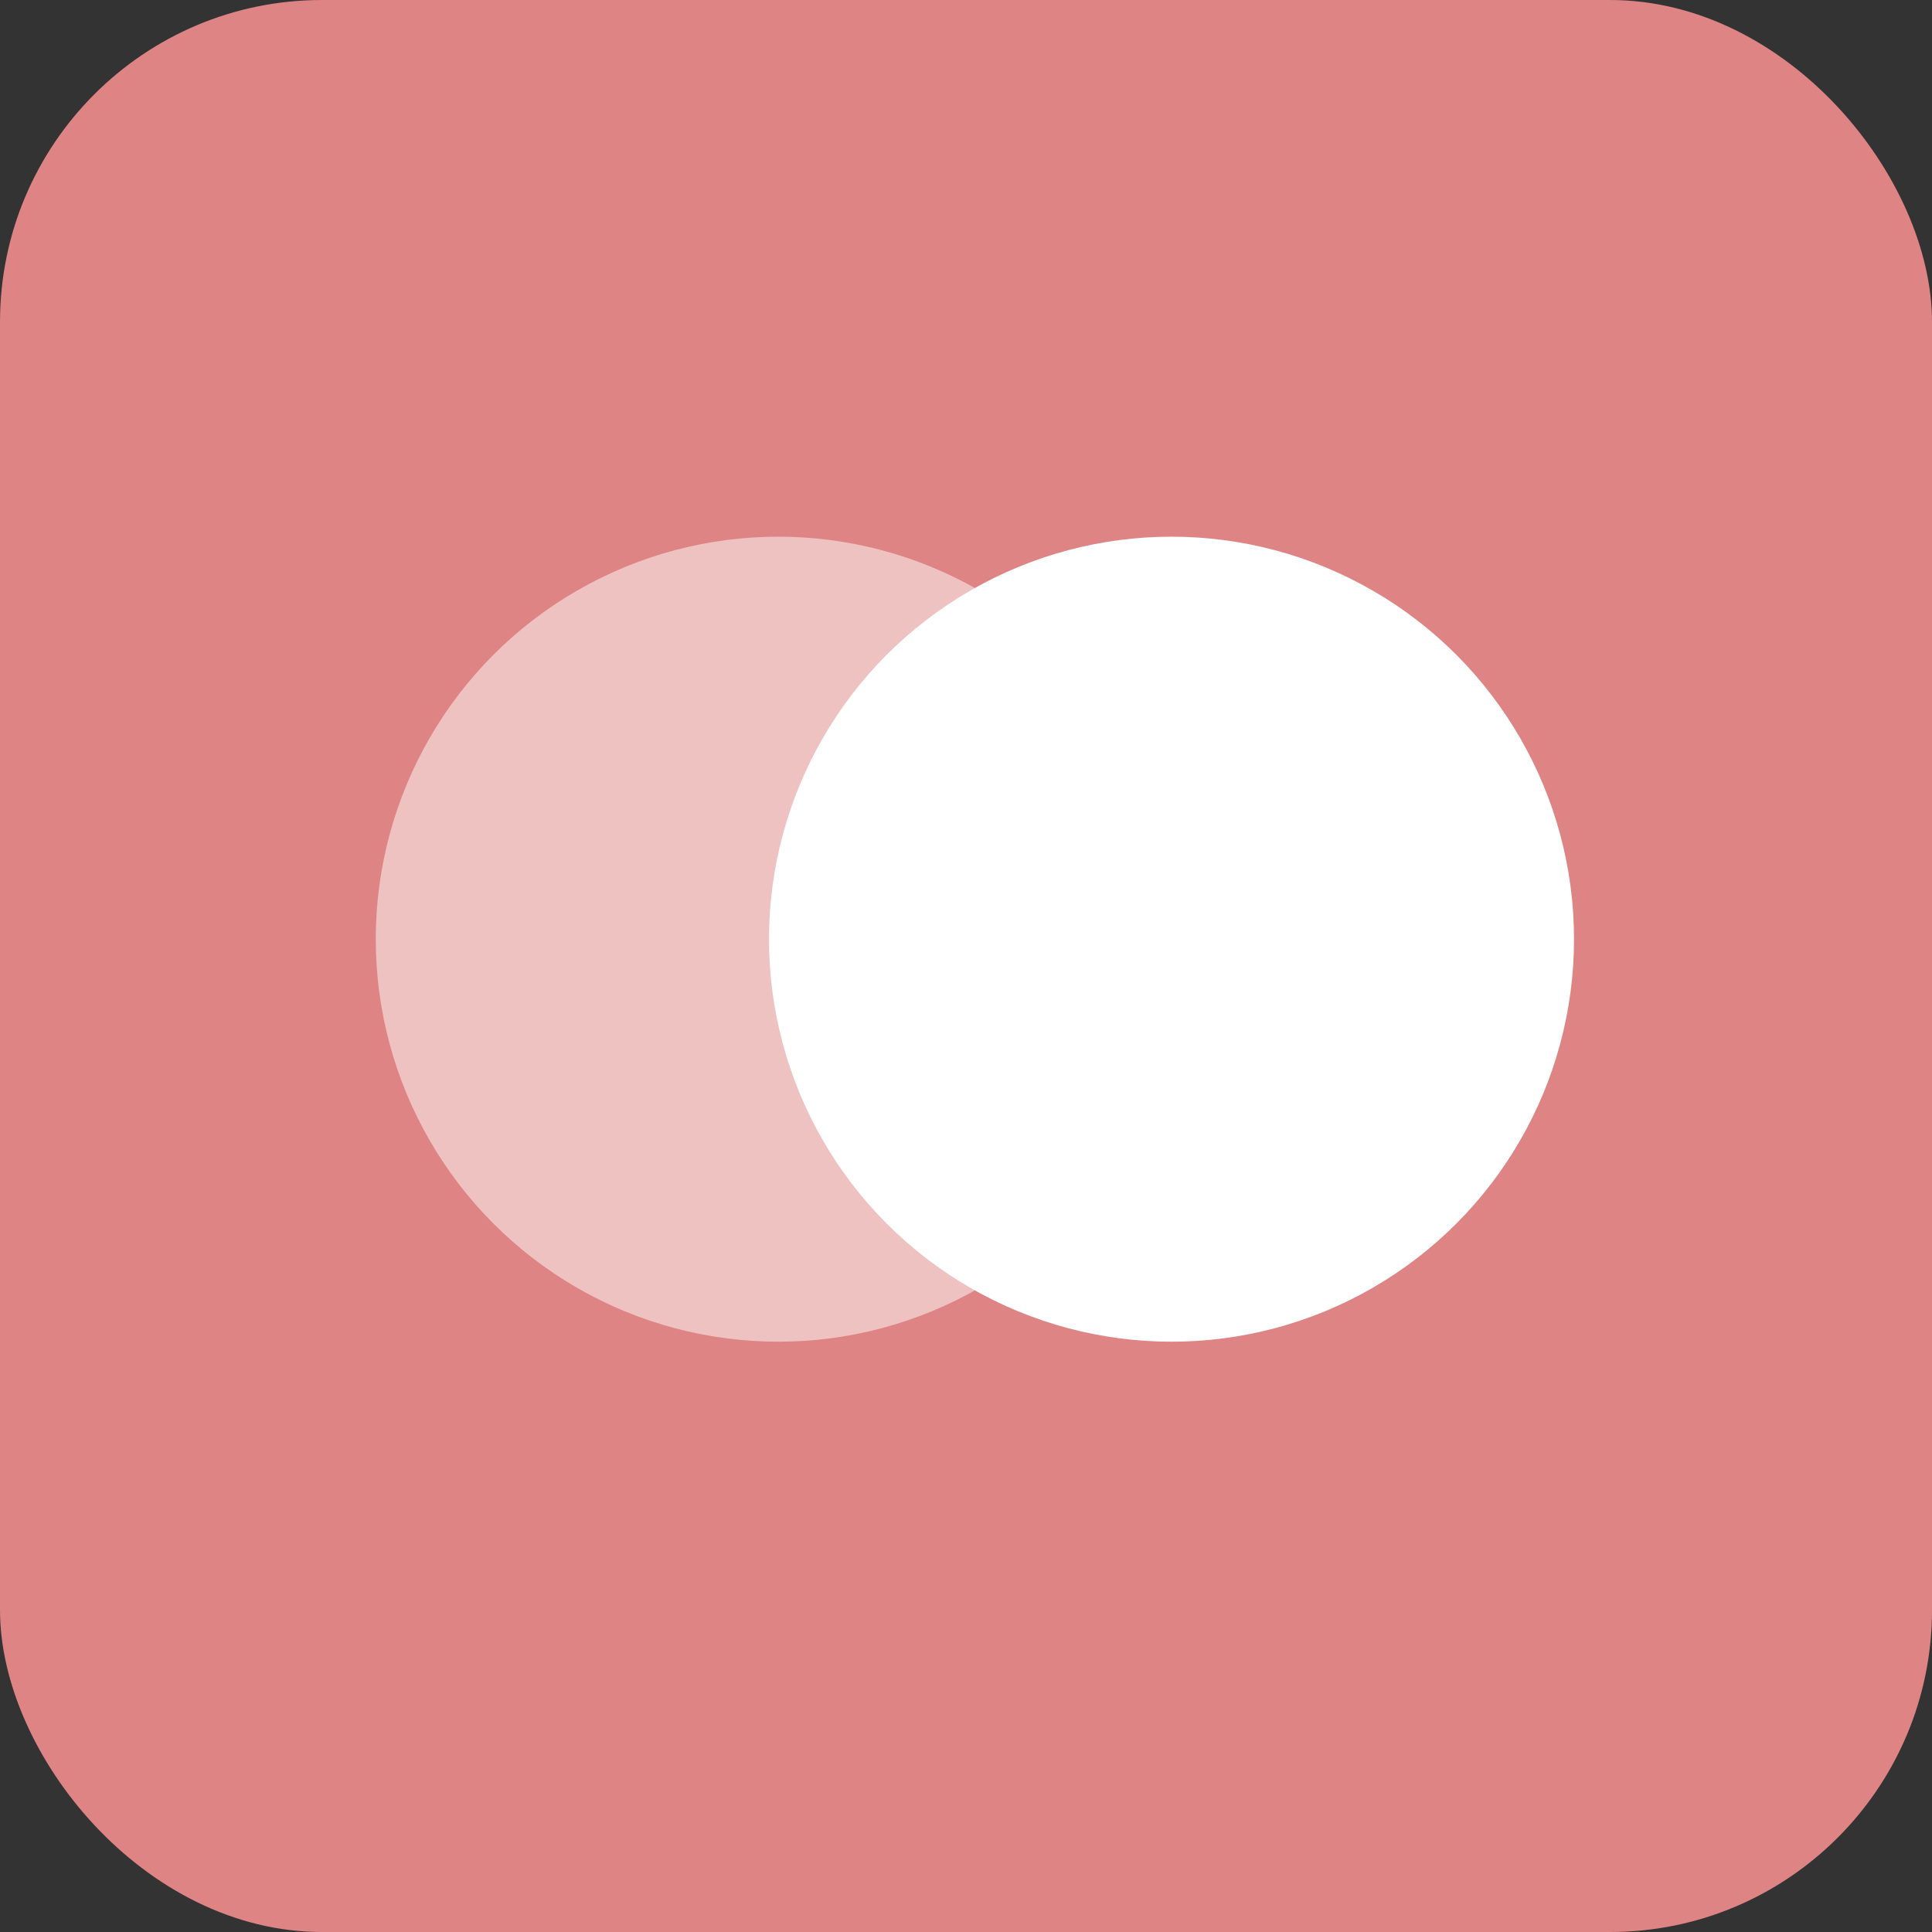
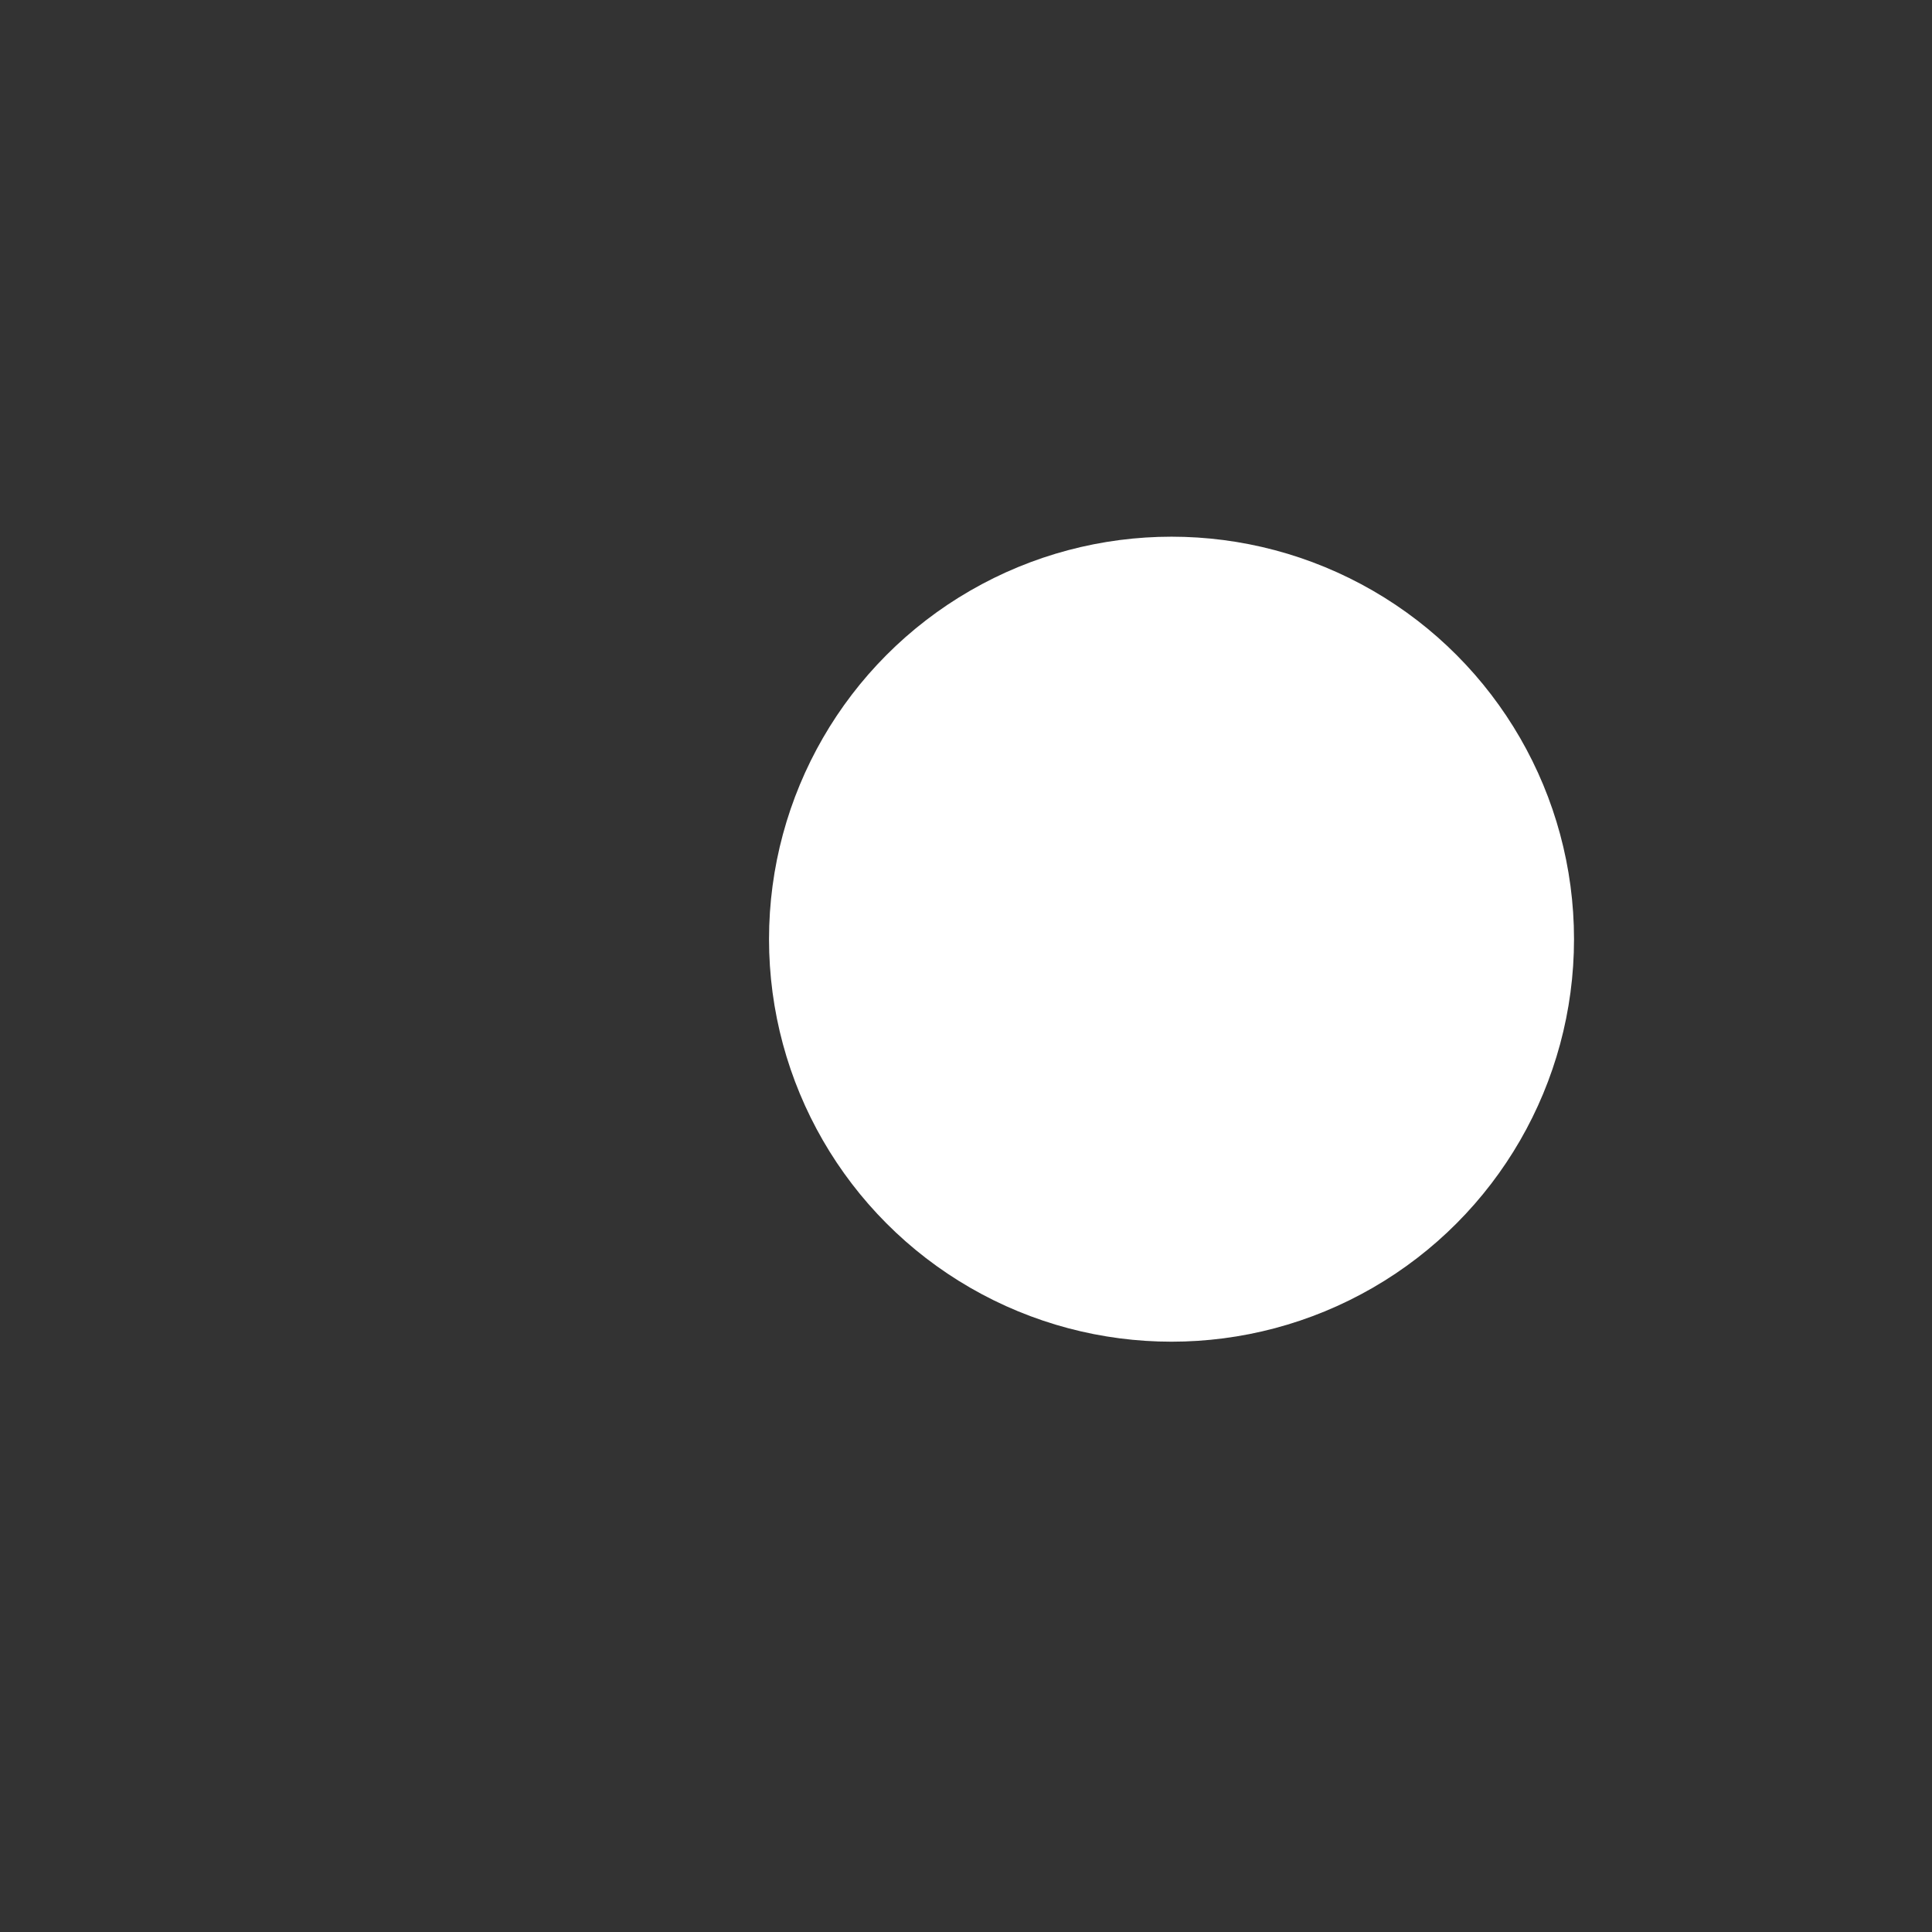
<svg xmlns="http://www.w3.org/2000/svg" width="24" height="24" fill="none" viewBox="0 0 24 24">
  <rect x="0" y="0" width="24" height="24" fill="#333333" stroke="none" />
-   <rect width="24" height="24" fill="#DF8484" rx="4" />
-   <circle cx="9.668" cy="11.667" r="5" fill="#fff" opacity=".5" />
  <circle cx="14.553" cy="11.667" r="5" fill="#fff" />
</svg>